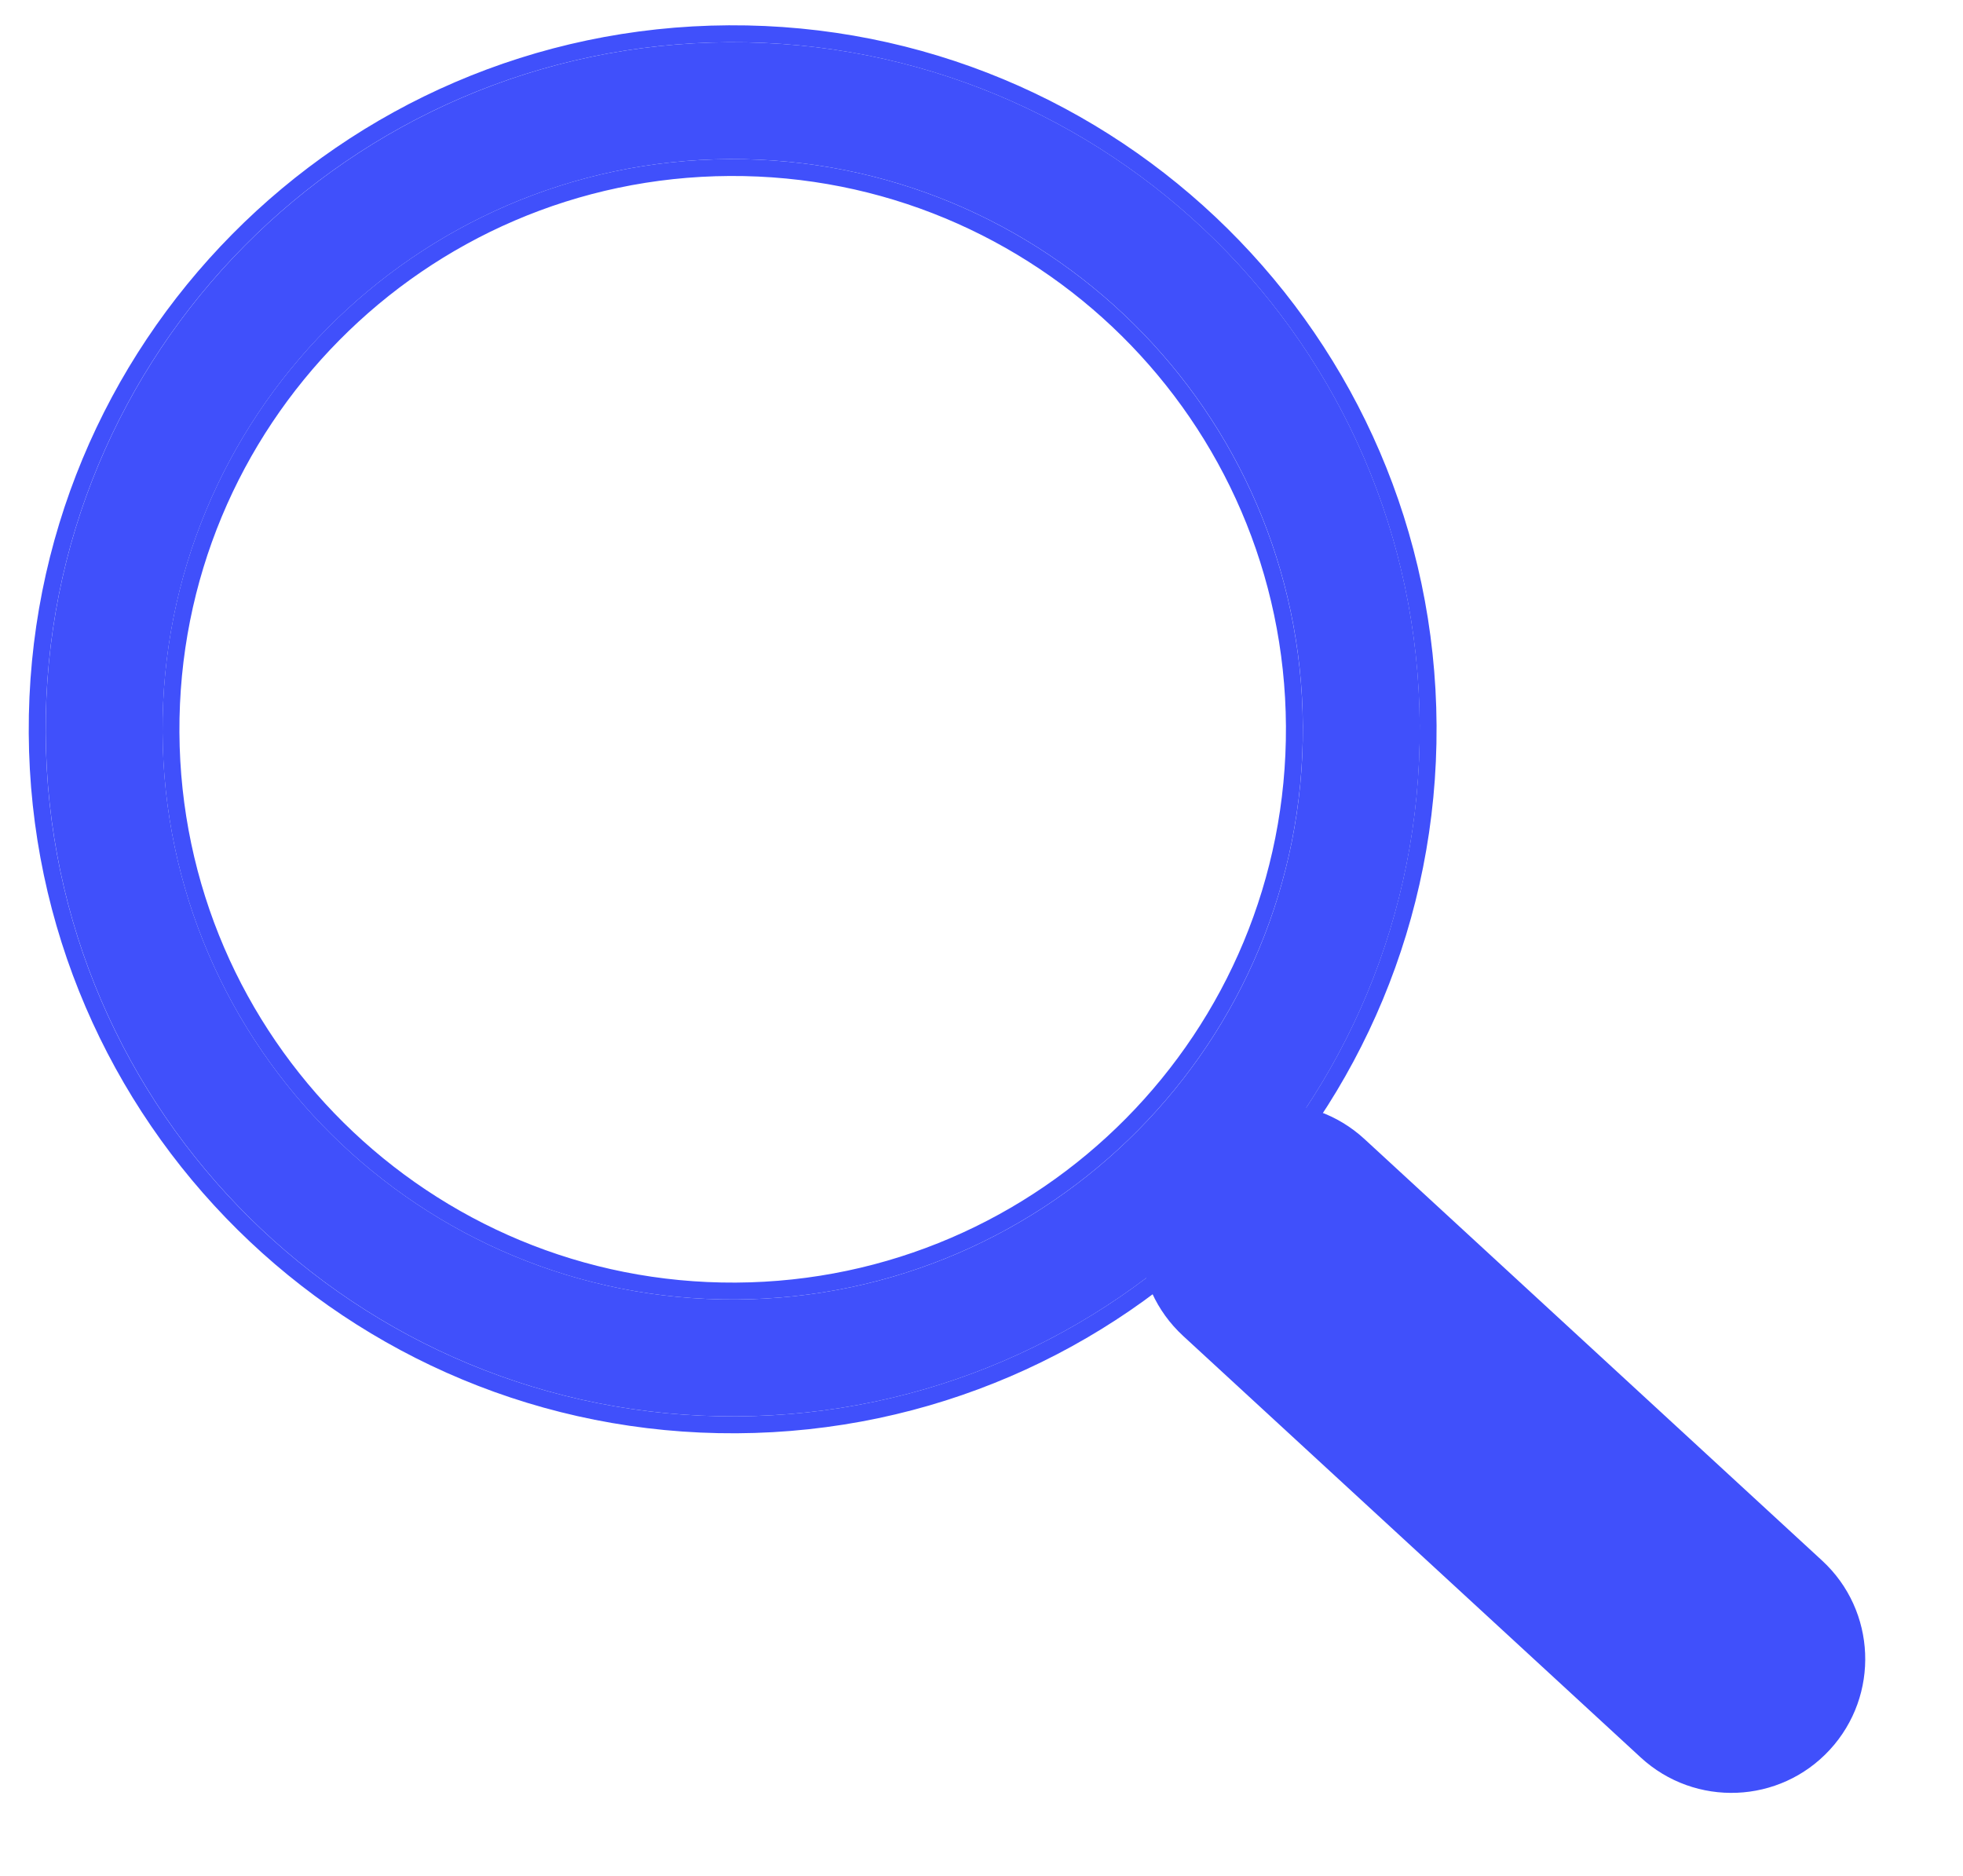
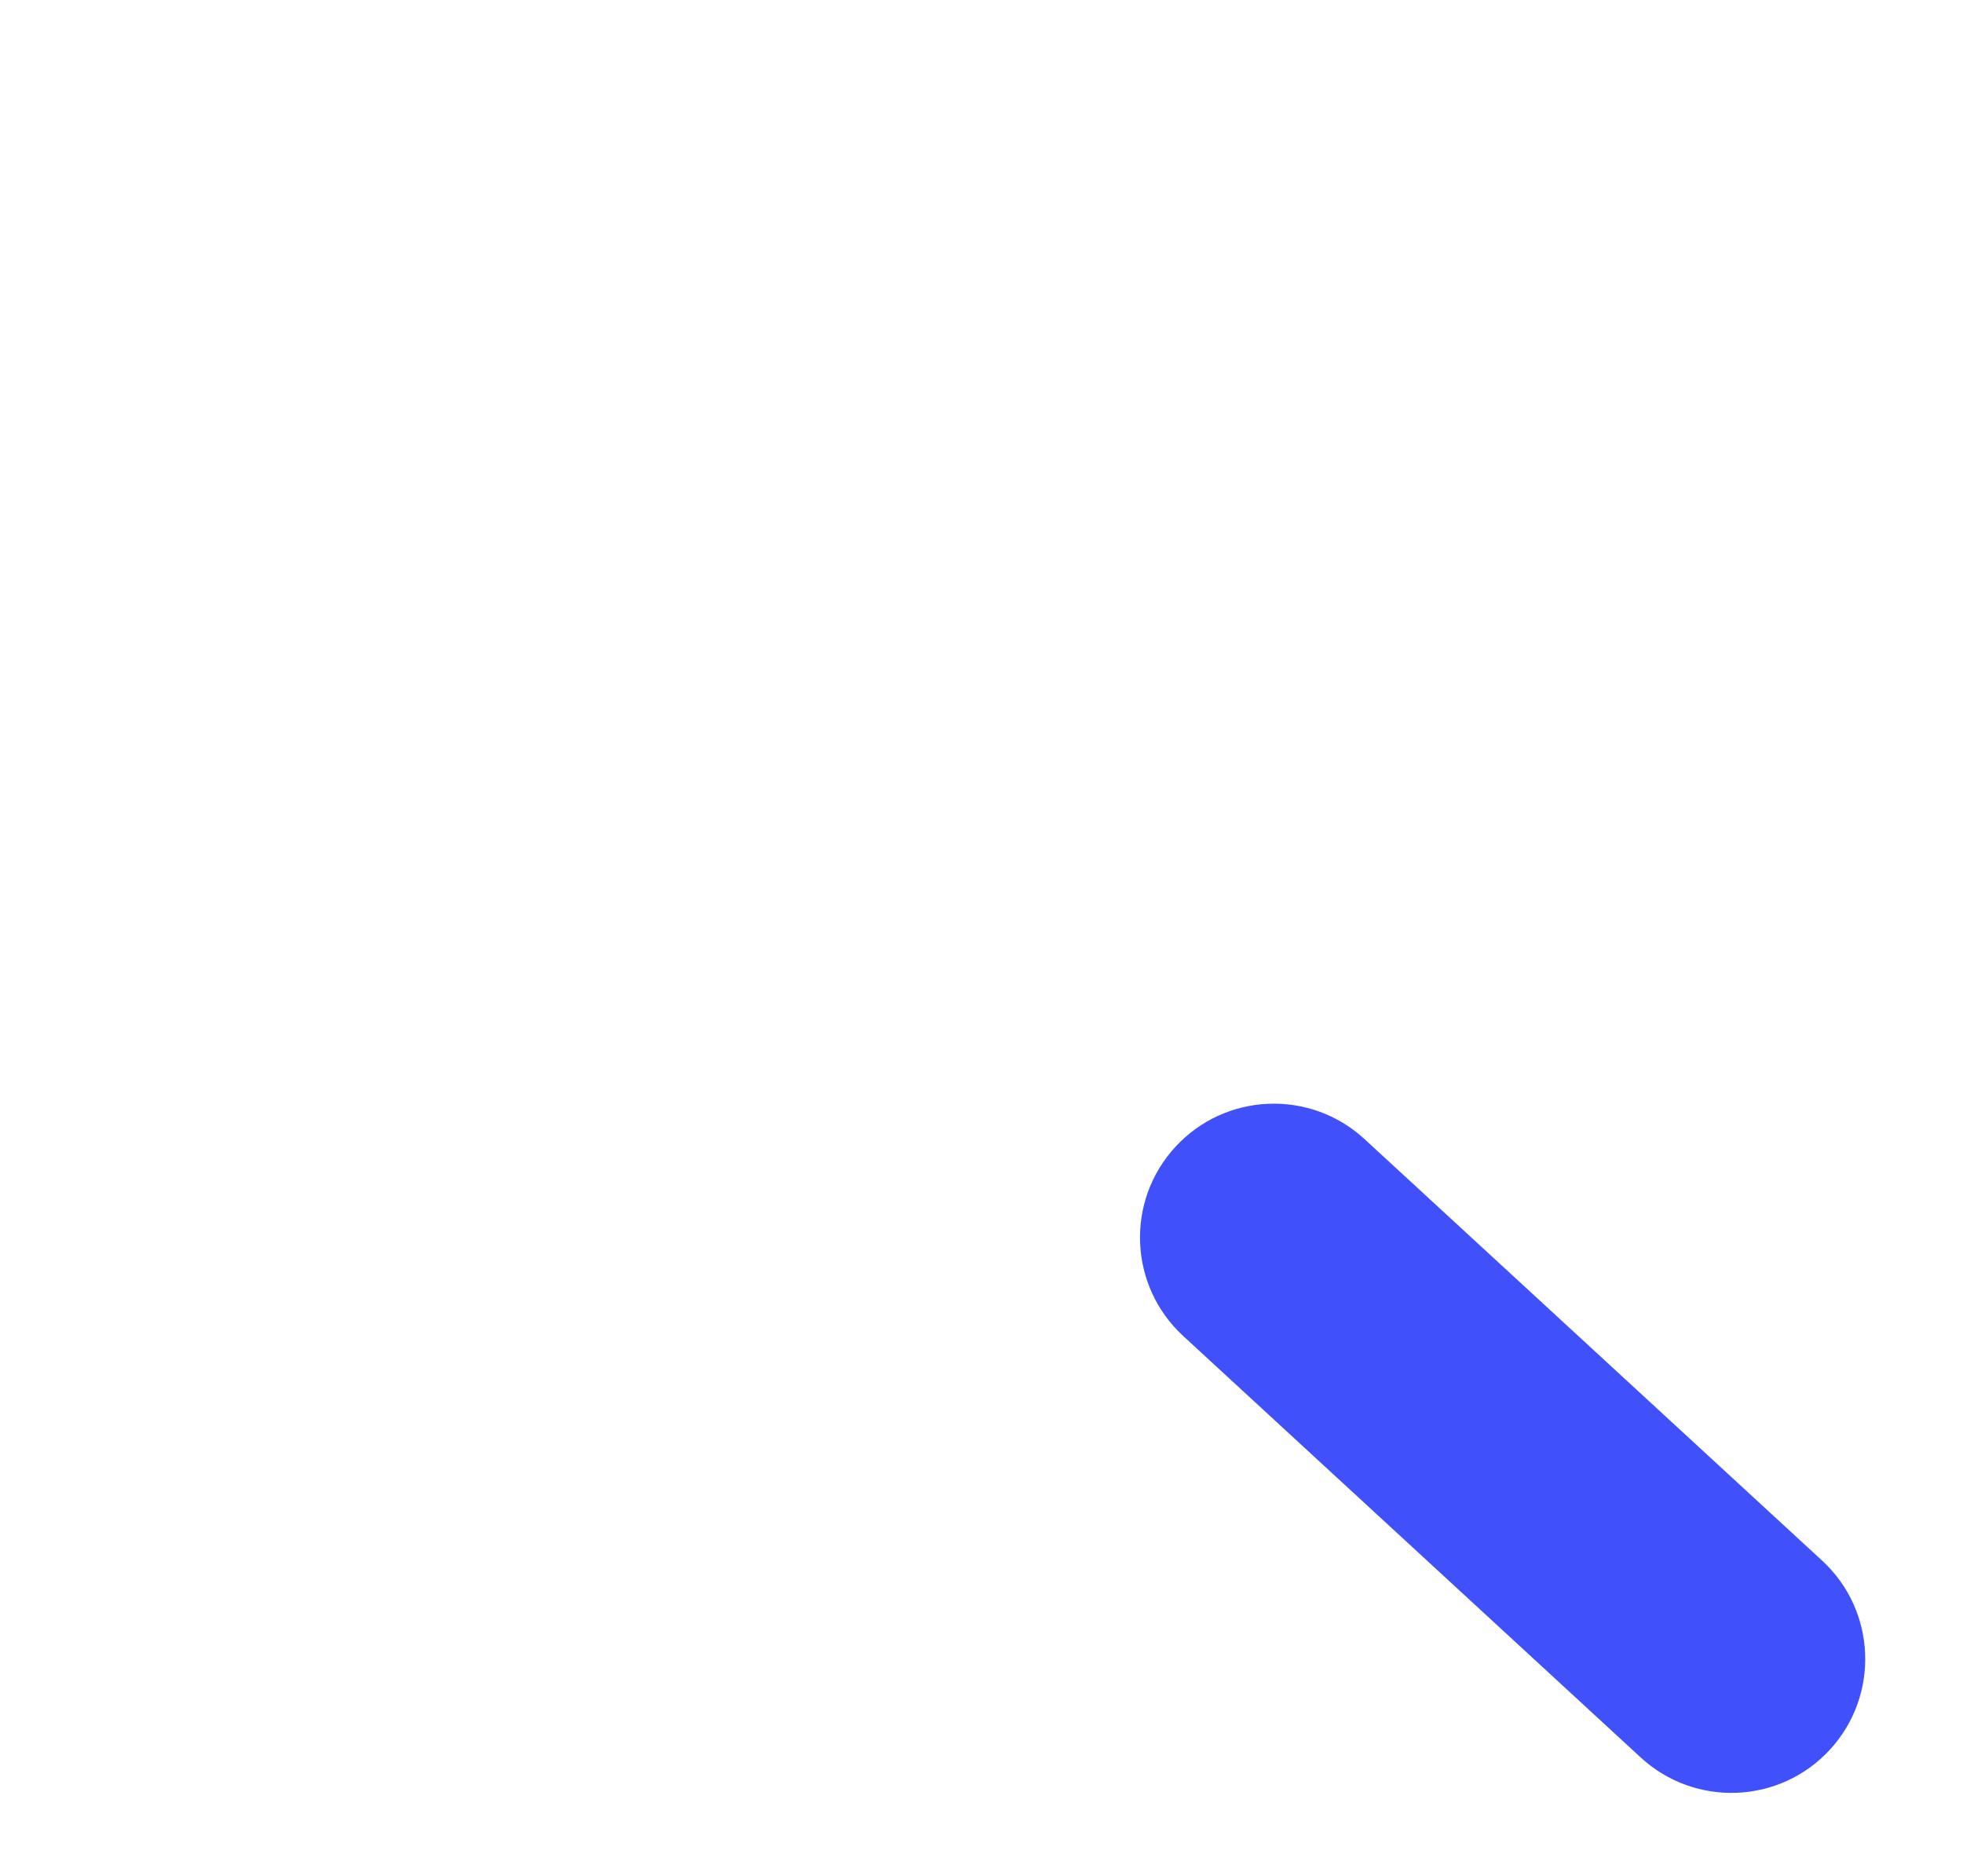
<svg xmlns="http://www.w3.org/2000/svg" width="45" height="43" viewBox="0 0 45 43" fill="none">
-   <path fill-rule="evenodd" clip-rule="evenodd" d="M29.867 16.645C29.828 9.427 23.944 3.607 16.725 3.647C9.507 3.687 3.688 9.571 3.727 16.789C3.767 24.008 9.651 29.827 16.869 29.787C24.088 29.747 29.907 23.864 29.867 16.645ZM32.547 16.63C32.499 7.932 25.409 0.92 16.711 0.968C8.013 1.016 1 8.106 1.048 16.804C1.096 25.502 8.186 32.514 16.884 32.466C25.582 32.419 32.595 25.328 32.547 16.63Z" fill="#4050FB" />
-   <path fill-rule="evenodd" clip-rule="evenodd" d="M29.479 16.647C29.44 9.643 23.73 3.996 16.726 4.034C9.722 4.073 4.075 9.782 4.113 16.787C4.152 23.791 9.861 29.438 16.866 29.4C23.87 29.361 29.517 23.652 29.479 16.647ZM16.707 0.58C25.619 0.531 32.883 7.716 32.932 16.628C32.982 25.54 25.797 32.805 16.885 32.854C7.973 32.903 0.708 25.718 0.659 16.806C0.61 7.894 7.795 0.63 16.707 0.58ZM16.724 3.647C23.942 3.607 29.826 9.427 29.866 16.645C29.906 23.864 24.086 29.747 16.868 29.787C9.649 29.827 3.766 24.008 3.726 16.789C3.686 9.571 9.505 3.687 16.724 3.647ZM16.709 0.968C25.407 0.92 32.497 7.932 32.545 16.63C32.593 25.328 25.581 32.419 16.883 32.466C8.184 32.514 1.094 25.502 1.047 16.804C0.999 8.106 8.011 1.016 16.709 0.968Z" fill="#4050FB" />
  <path fill-rule="evenodd" clip-rule="evenodd" d="M26.945 26.288C28.093 25.042 30.034 24.962 31.28 26.11L41.77 35.772C43.016 36.92 43.095 38.861 41.947 40.108C40.8 41.354 38.859 41.433 37.612 40.285L27.123 30.623C25.877 29.475 25.797 27.534 26.945 26.288Z" fill="#4050FB" />
</svg>